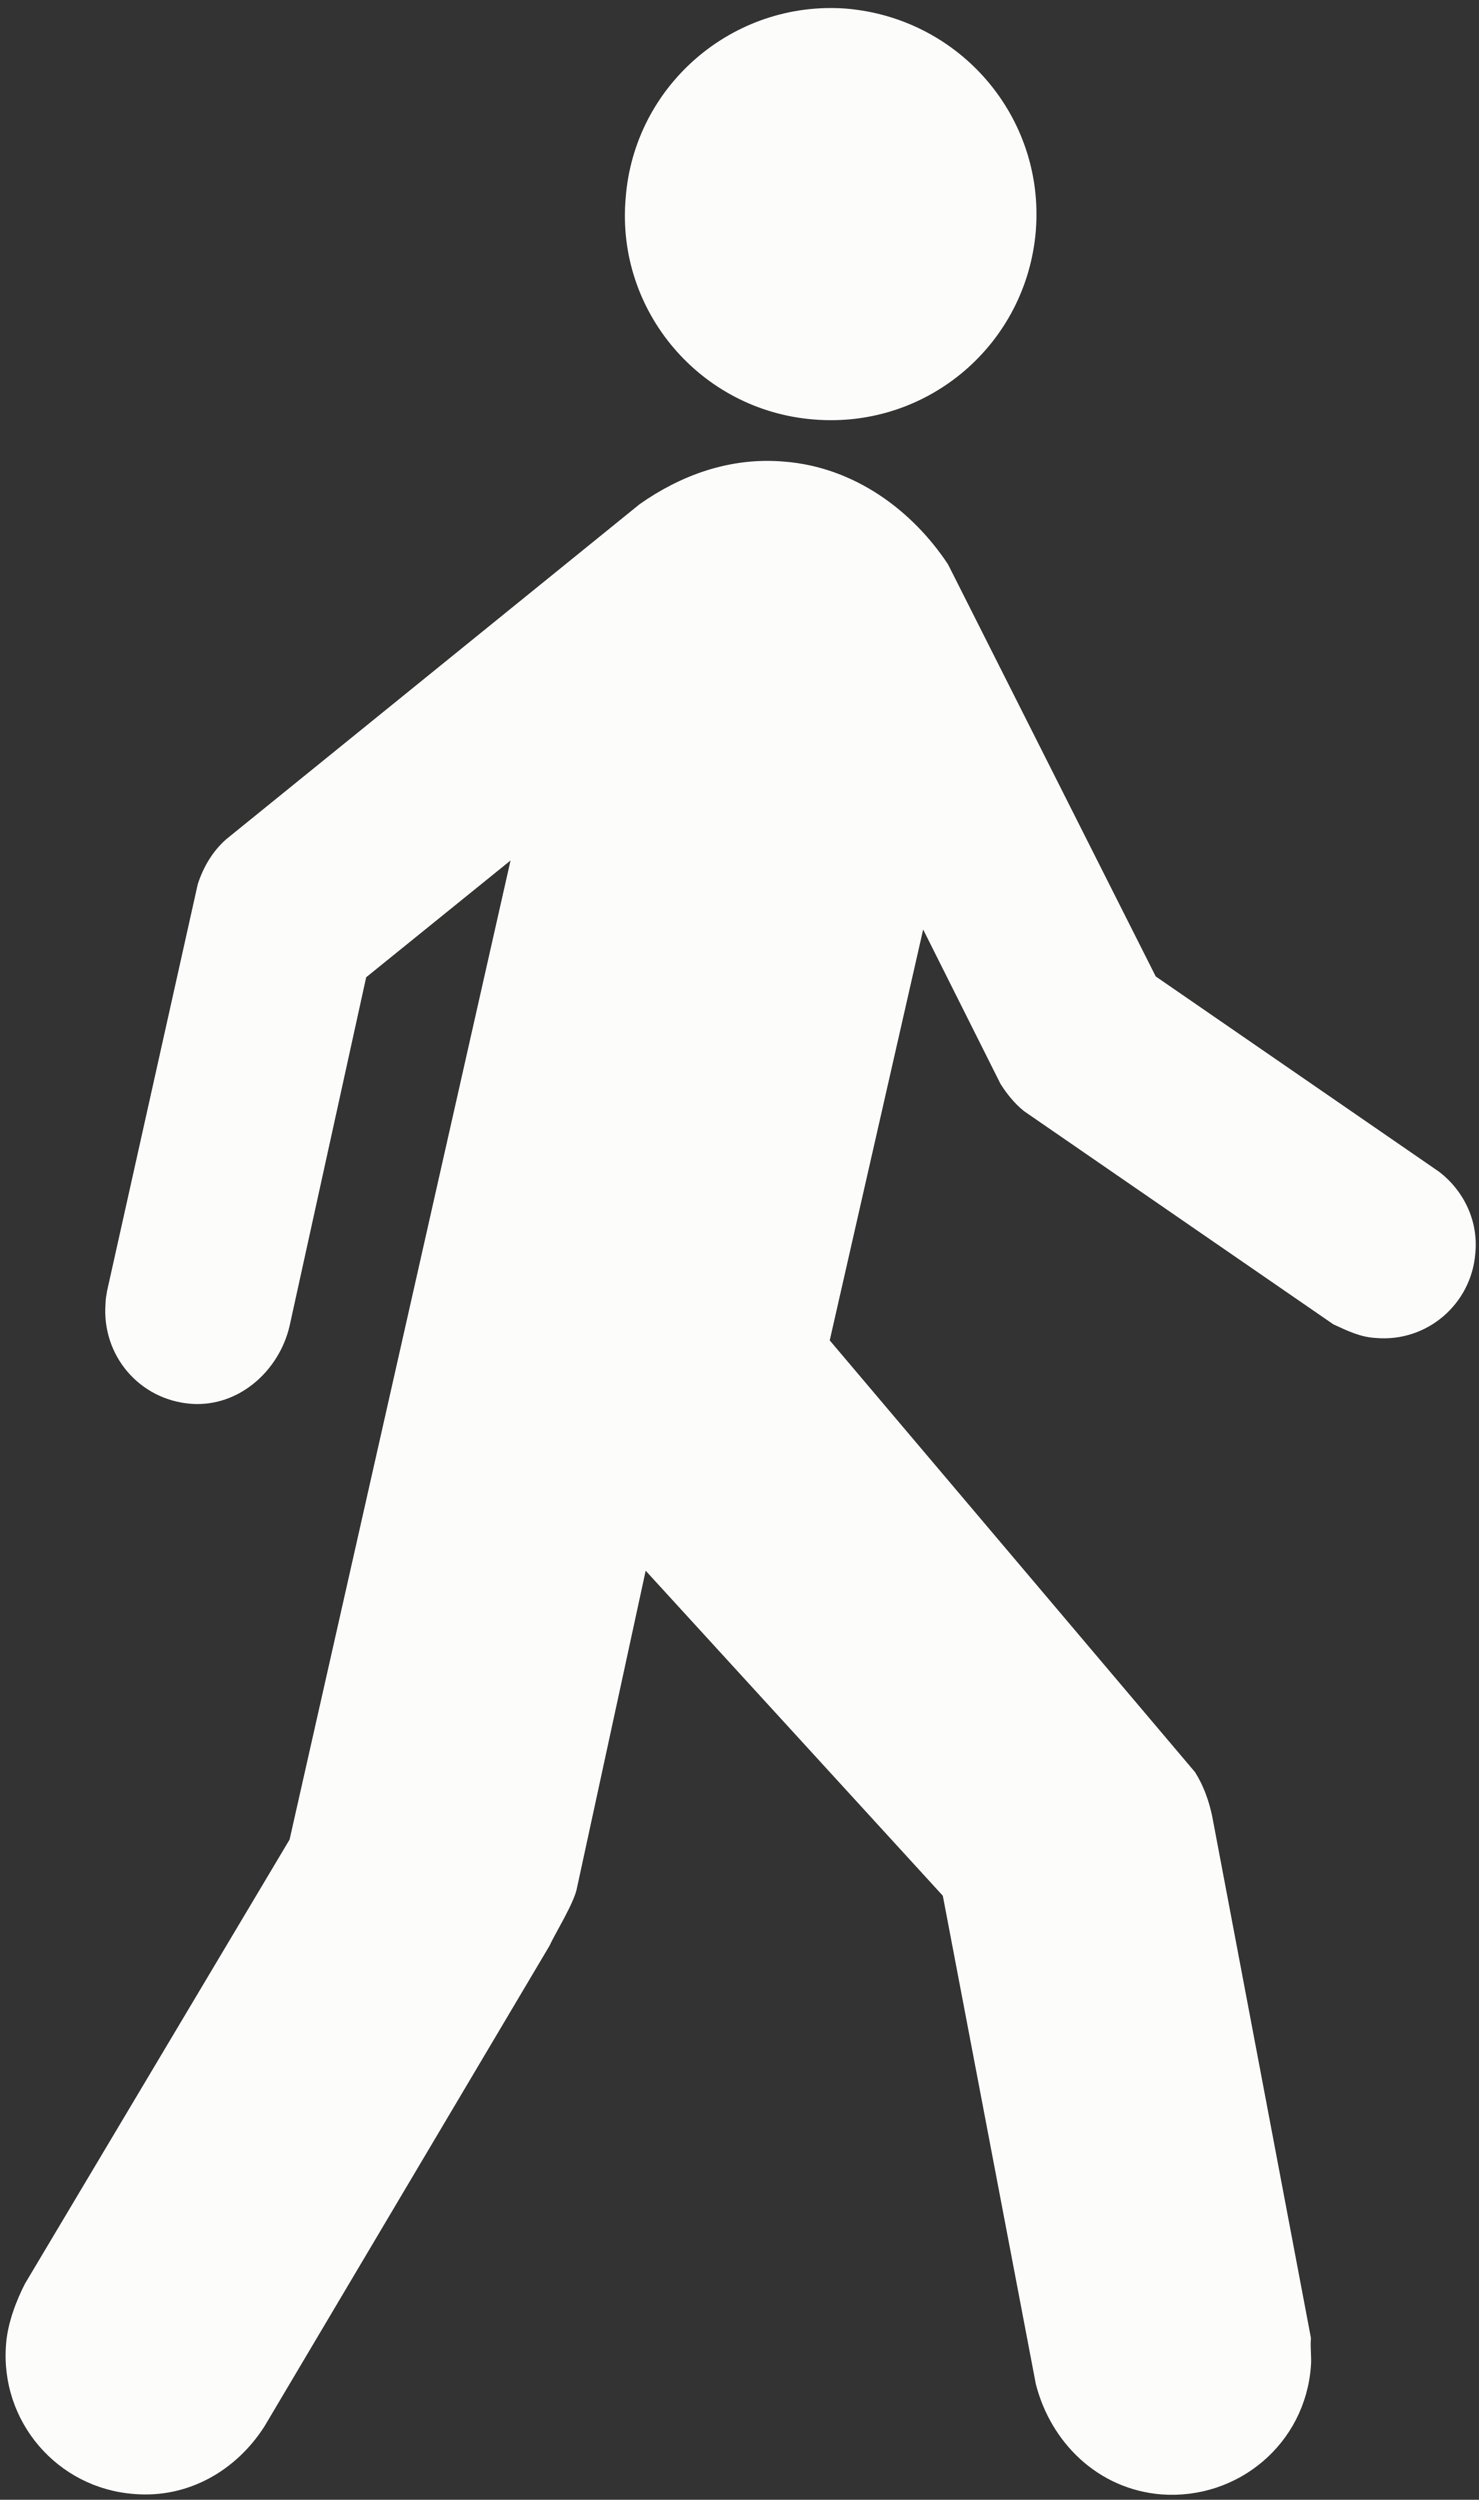
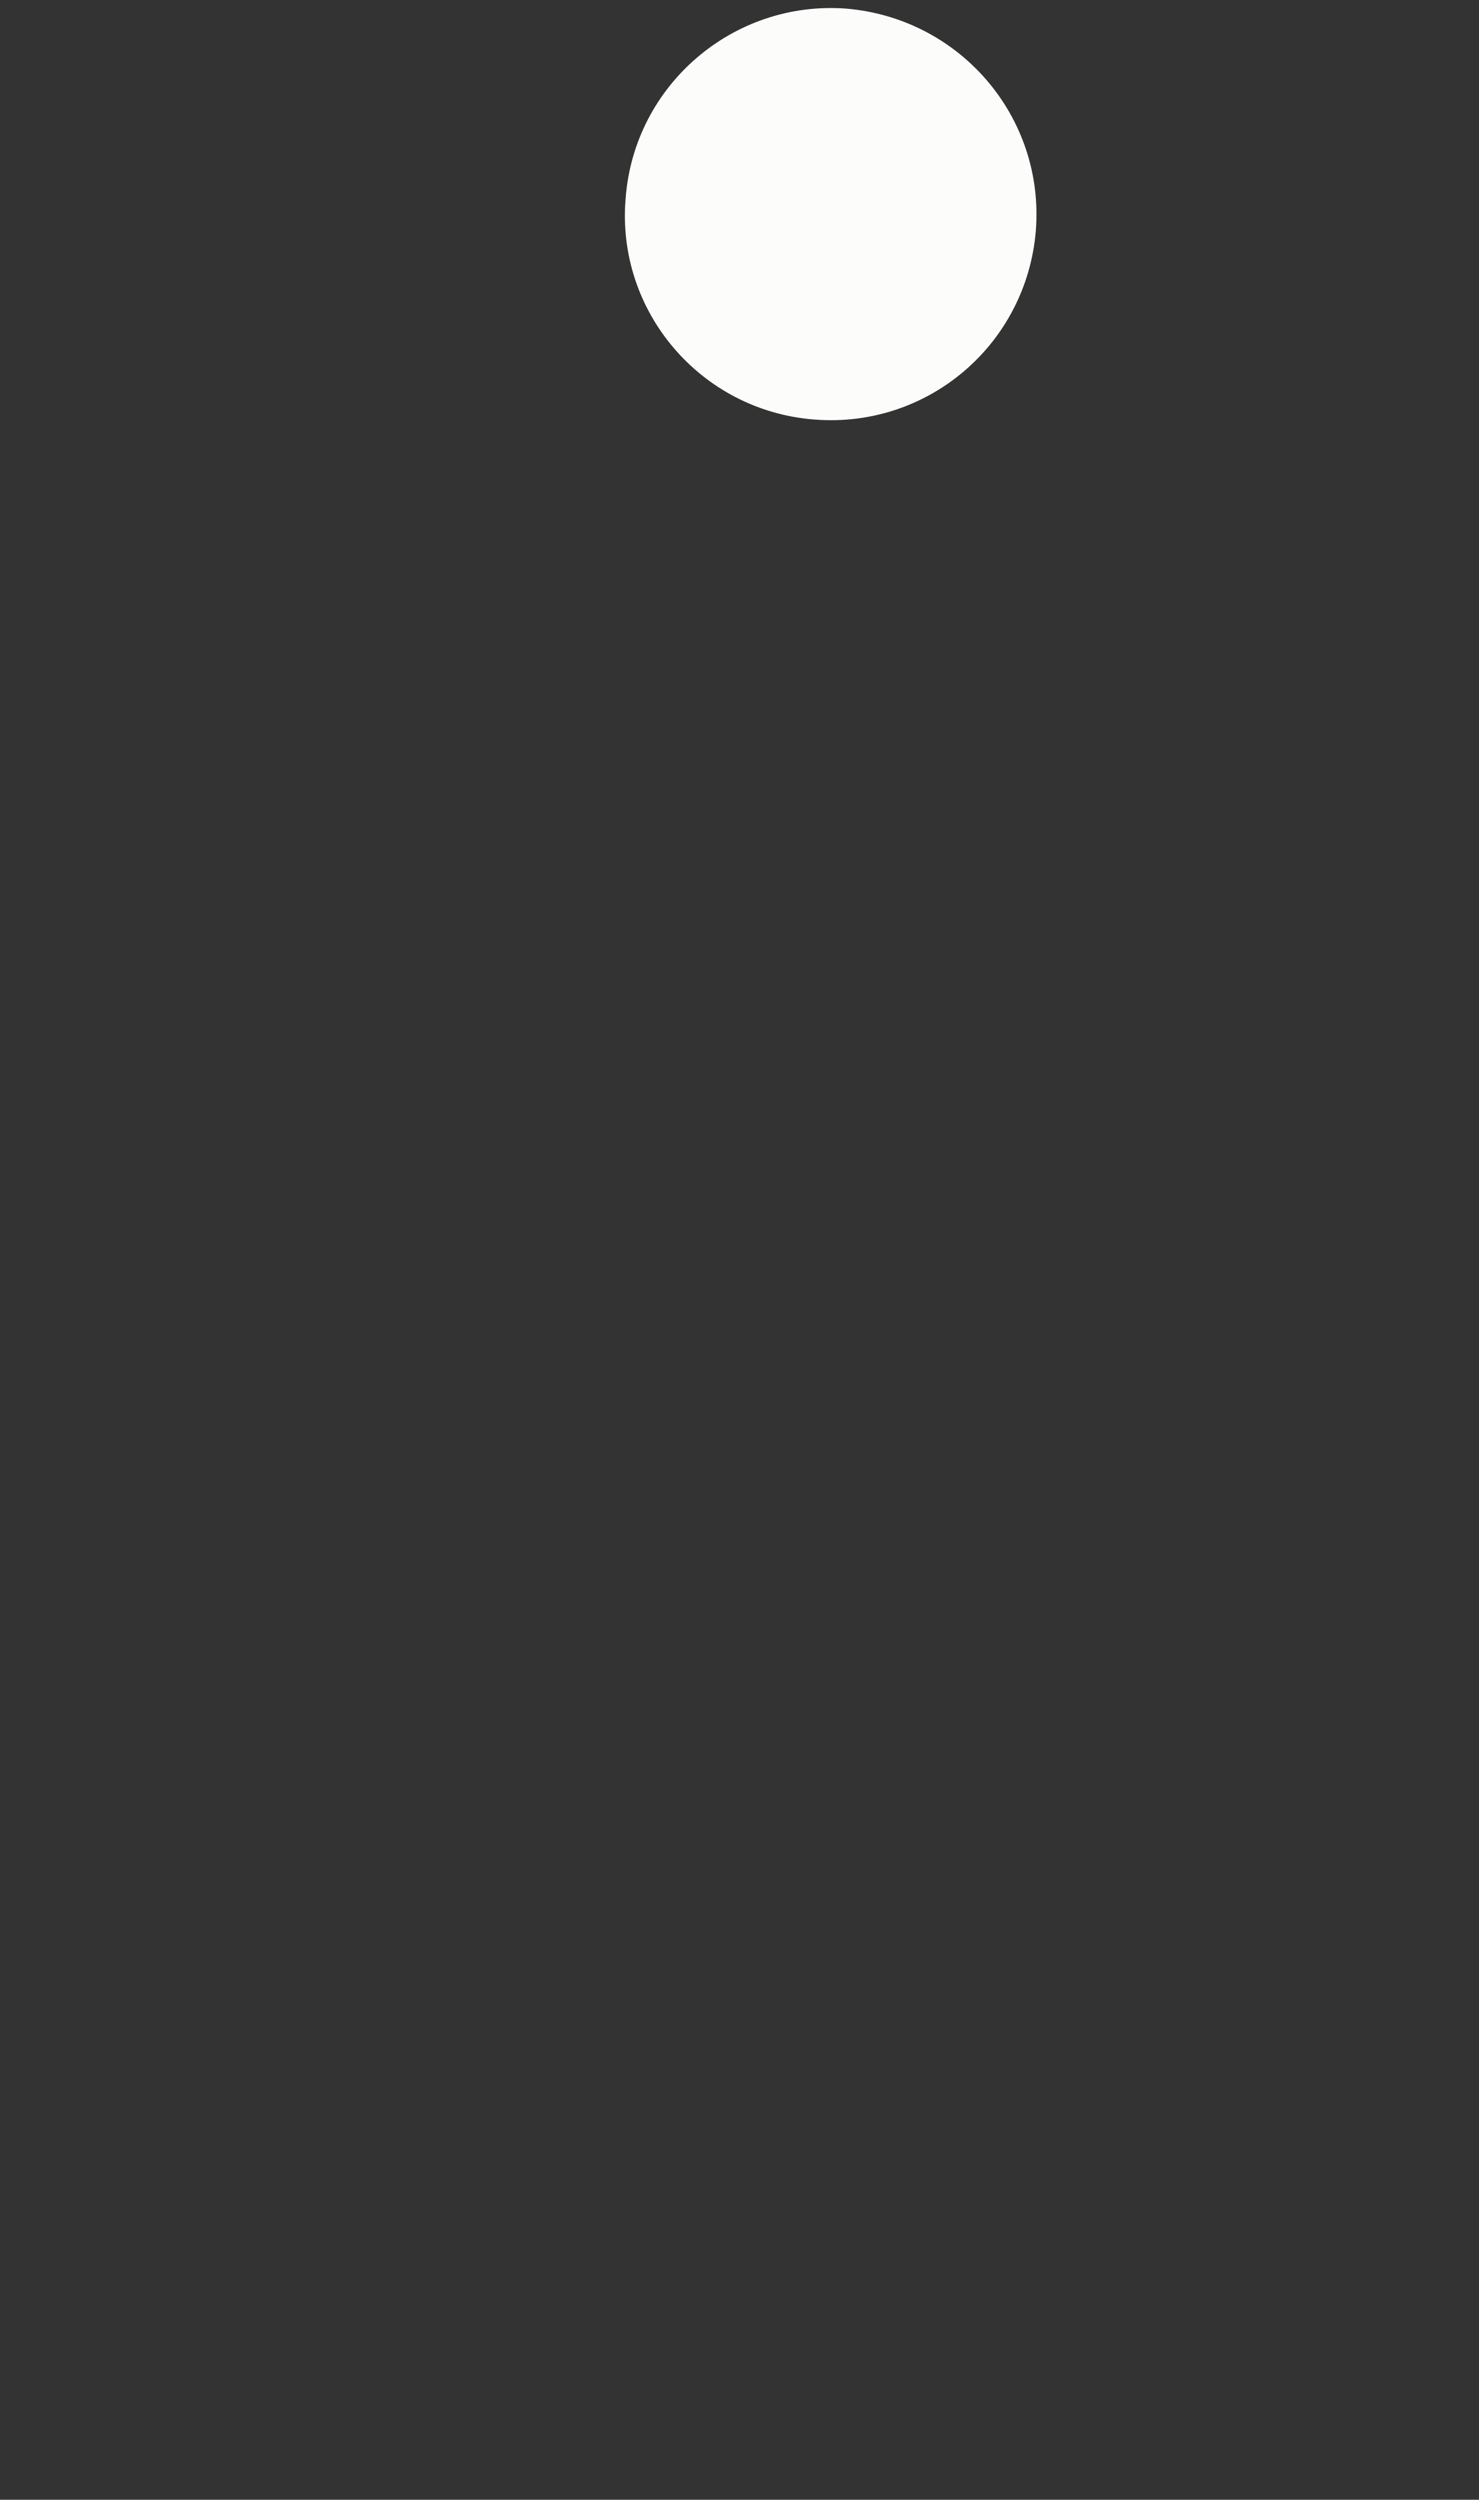
<svg xmlns="http://www.w3.org/2000/svg" fill="#fcfcfb" height="362.3" preserveAspectRatio="xMidYMid meet" version="1" viewBox="251.6 148.2 214.5 362.3" width="214.5" zoomAndPan="magnify">
  <rect x="251.6" y="148.2" width="214.5" height="362.3" fill="#333333" stroke="none" />
  <g id="change1_1">
    <path d="m369.67 209c16.516 1.338 30.823-10.933 32.16-27.392 1.279-16.458-10.992-30.764-27.508-32.16-16.342-1.221-30.764 11.05-31.986 27.508-1.396 16.342 10.875 30.764 27.333 32.044" fill="inherit" />
  </g>
  <g id="change1_2">
-     <path d="m344.37 221.27c5.874-4.129 13.027-6.862 20.994-6.165 10.236 0.814 18.61 7.153 23.728 14.888l30.125 59.726 41.116 28.322c3.489 2.675 5.699 7.037 5.234 11.806-0.582 7.386-7.037 12.911-14.423 12.271-2.268-0.116-4.129-1.047-6.165-1.977l-44.838-30.881c-1.396-1.105-2.501-2.501-3.431-3.955l-11.224-22.39-13.55 59.552 52.98 62.576c1.221 1.919 2.035 4.187 2.501 6.455l14.306 75.545c-0.116 1.687 0.116 2.733 0 4.071-0.814 11.282-10.584 19.424-21.692 18.61-9.247-0.756-16.051-7.56-18.203-15.993l-13.492-70.776-43.094-47.106-9.945 45.885c-0.349 2.152-3.199 6.688-4.013 8.491l-41.349 69.671c-4.071 6.339-10.992 10.41-18.842 9.77-11.224-0.814-19.54-10.584-18.61-21.75 0.233-3.14 1.57-6.455 2.733-8.723l38.383-64.379 32.044-141.9-20.936 16.923-11.108 50.538c-1.512 6.513-7.386 11.806-14.306 11.282-7.502-0.582-12.969-7.037-12.387-14.539 0-0.582 0.116-1.163 0.233-1.861l13.143-58.912c0.814-2.501 2.152-4.769 4.129-6.513l59.959-48.56z" fill="inherit" />
-   </g>
+     </g>
</svg>